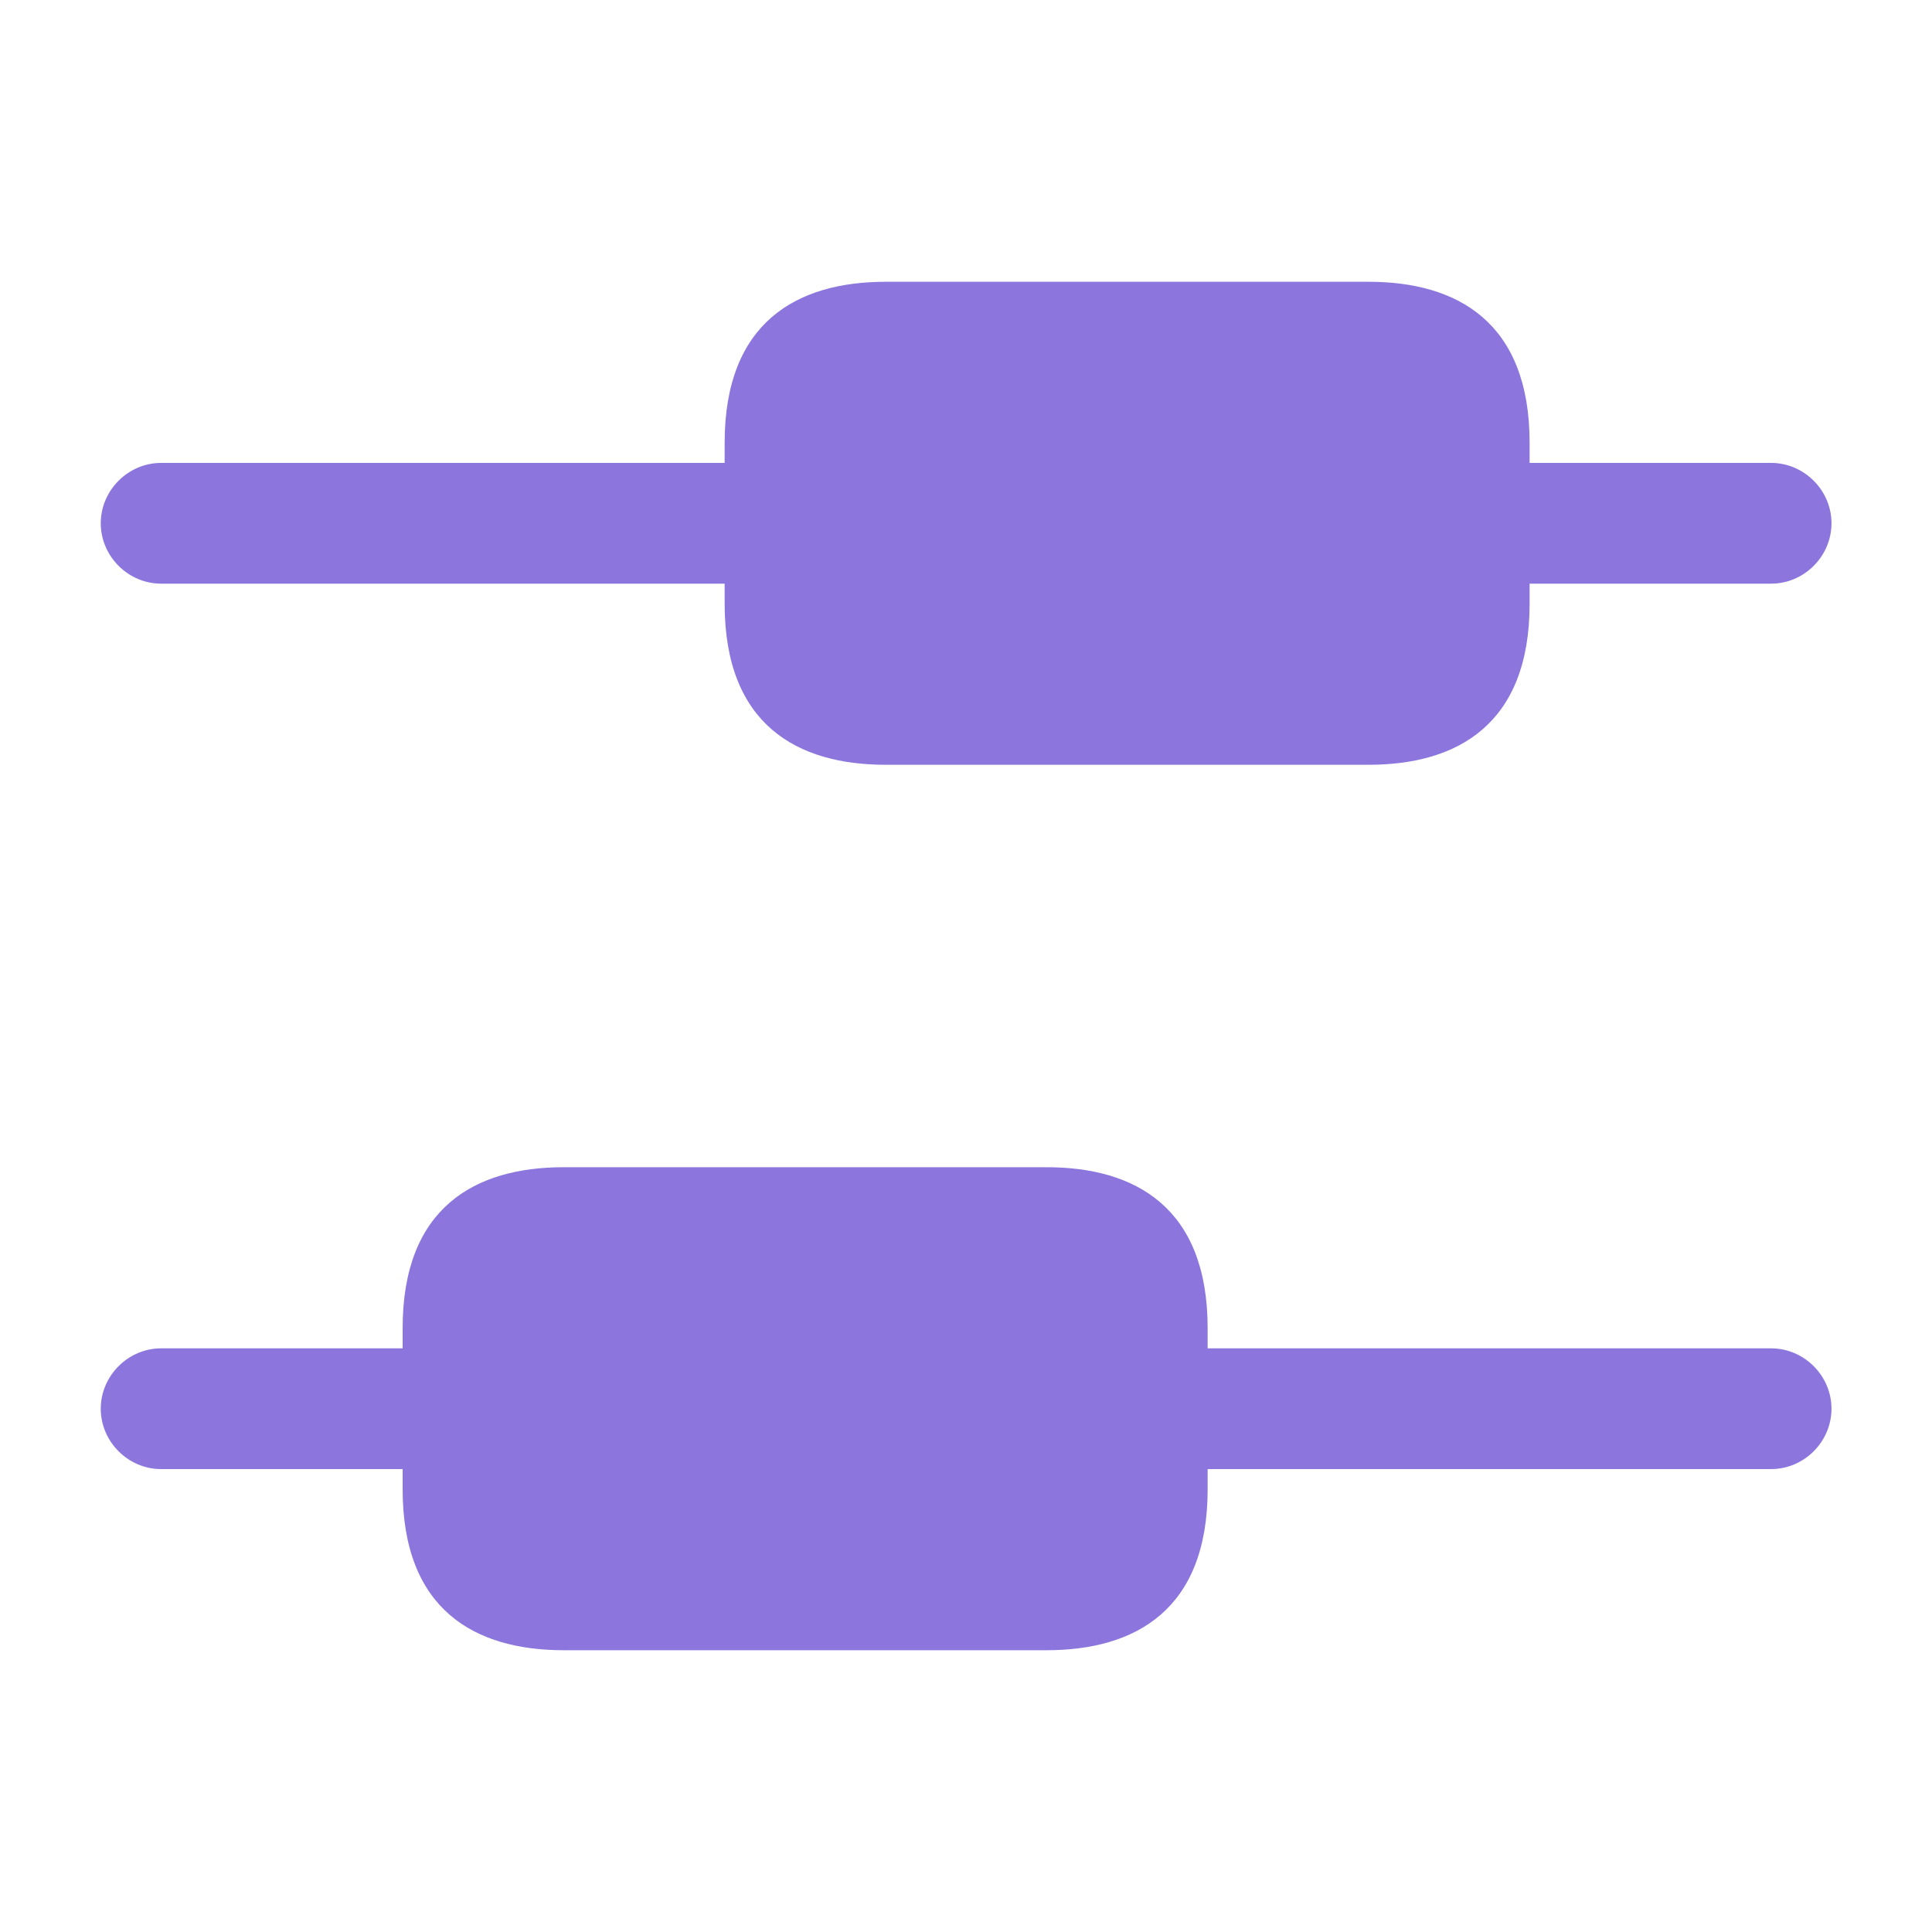
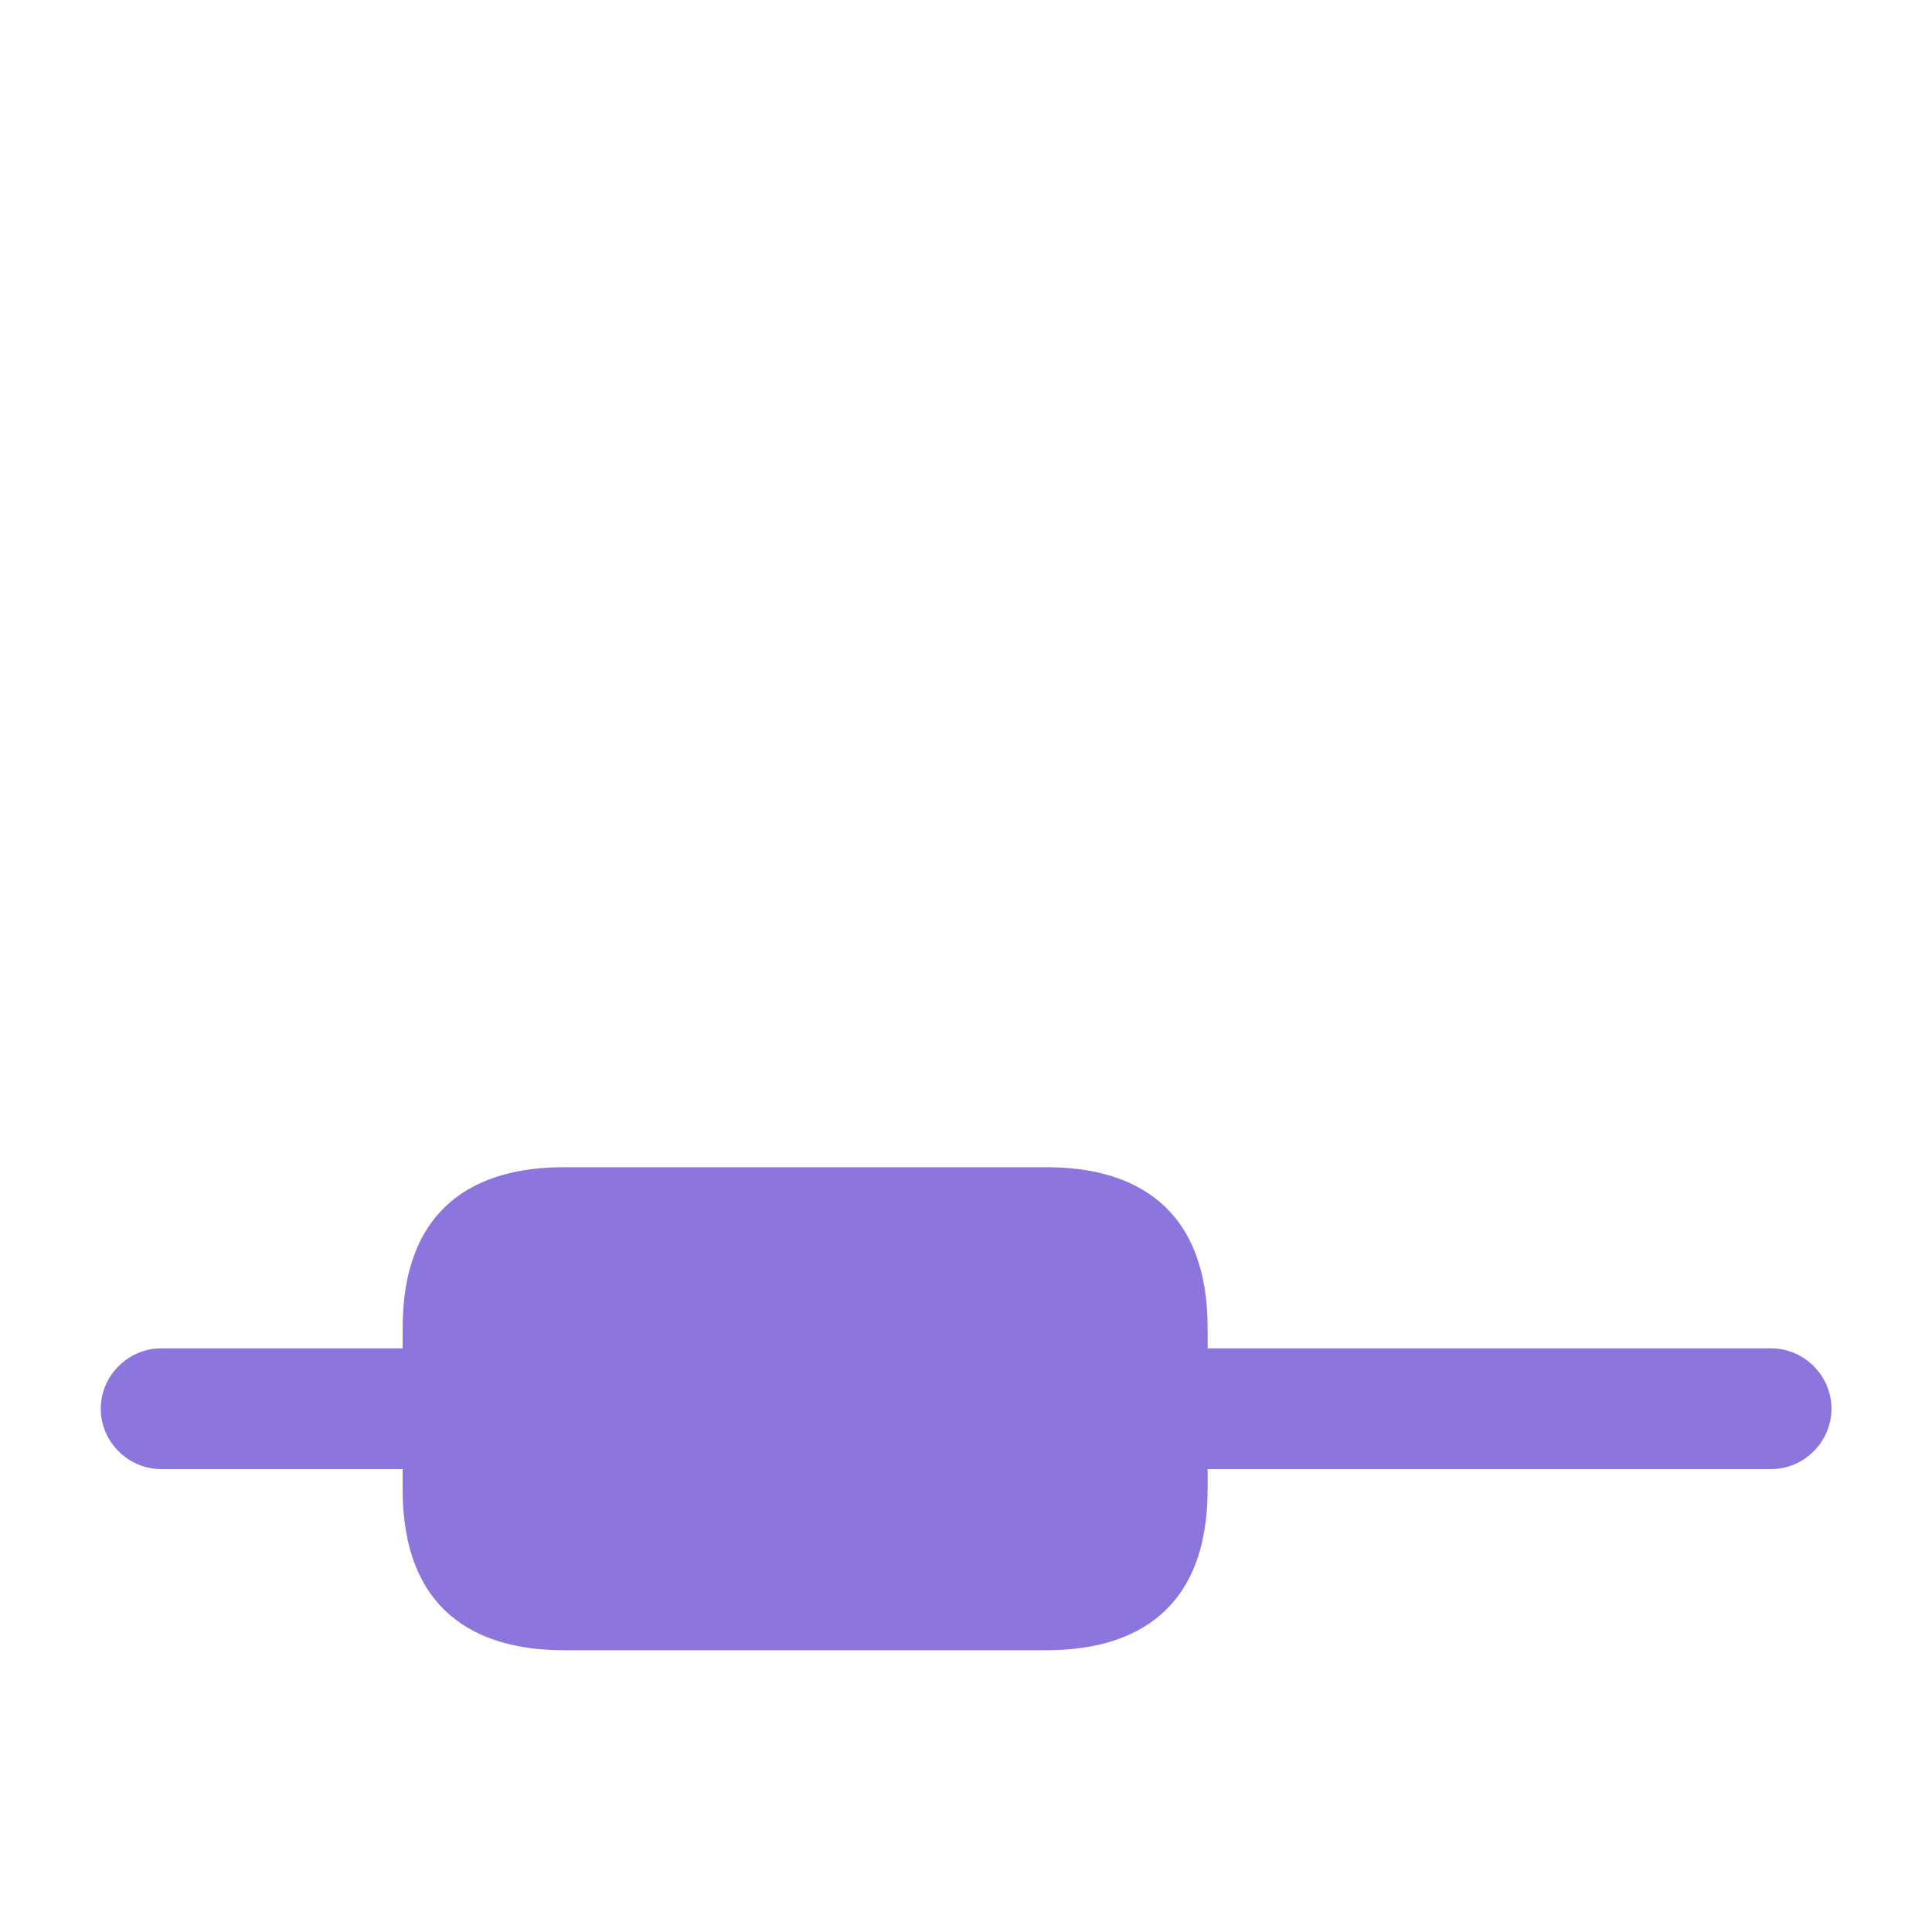
<svg xmlns="http://www.w3.org/2000/svg" width="40" height="40" viewBox="0 0 40 40" fill="none">
  <path d="M37.919 29.166C37.919 29.849 37.353 30.416 36.669 30.416H25.003V30.833C25.003 33.333 23.503 34.166 21.669 34.166H11.669C9.836 34.166 8.336 33.333 8.336 30.833V30.416H3.336C2.653 30.416 2.086 29.849 2.086 29.166C2.086 28.483 2.653 27.916 3.336 27.916H8.336V27.499C8.336 24.999 9.836 24.166 11.669 24.166H21.669C23.503 24.166 25.003 24.999 25.003 27.499V27.916H36.669C37.353 27.916 37.919 28.483 37.919 29.166Z" fill="#8C76DE" />
-   <path d="M37.919 10.834C37.919 11.517 37.353 12.084 36.669 12.084H31.669V12.501C31.669 15.001 30.169 15.834 28.336 15.834H18.336C16.503 15.834 15.003 15.001 15.003 12.501V12.084H3.336C2.653 12.084 2.086 11.517 2.086 10.834C2.086 10.151 2.653 9.584 3.336 9.584H15.003V9.167C15.003 6.667 16.503 5.834 18.336 5.834H28.336C30.169 5.834 31.669 6.667 31.669 9.167V9.584H36.669C37.353 9.584 37.919 10.151 37.919 10.834Z" fill="#8C76DE" />
</svg>